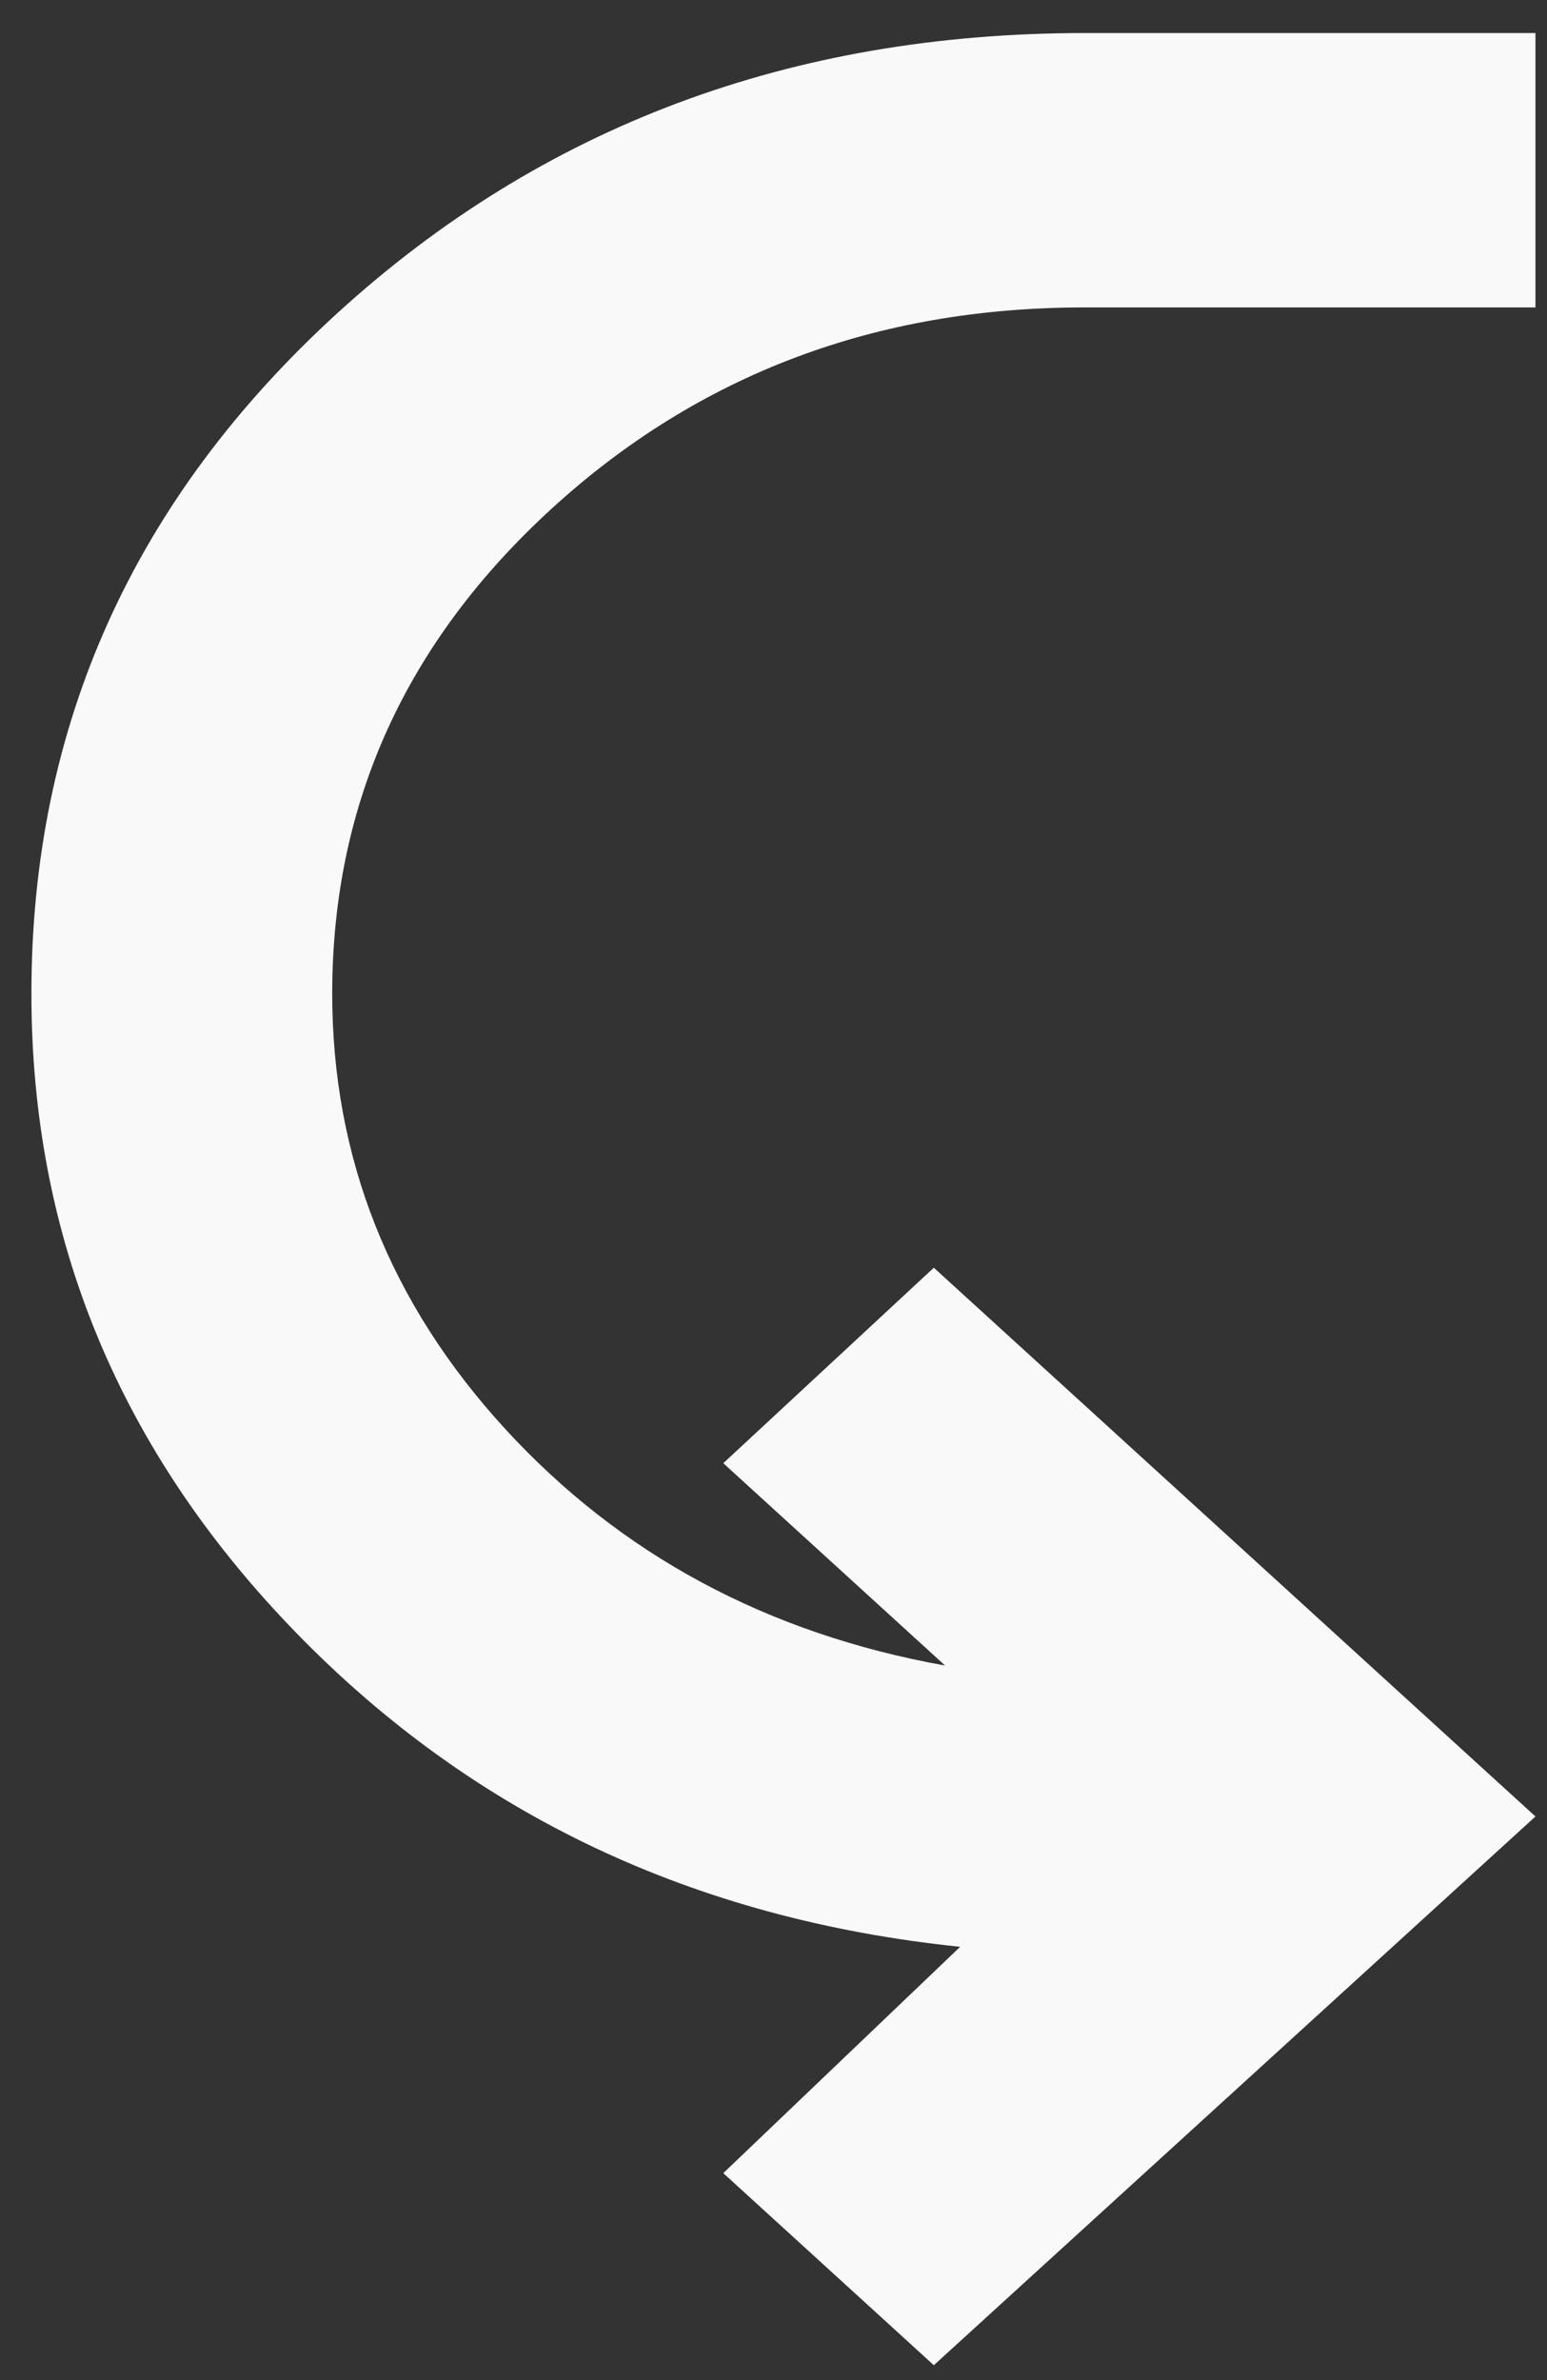
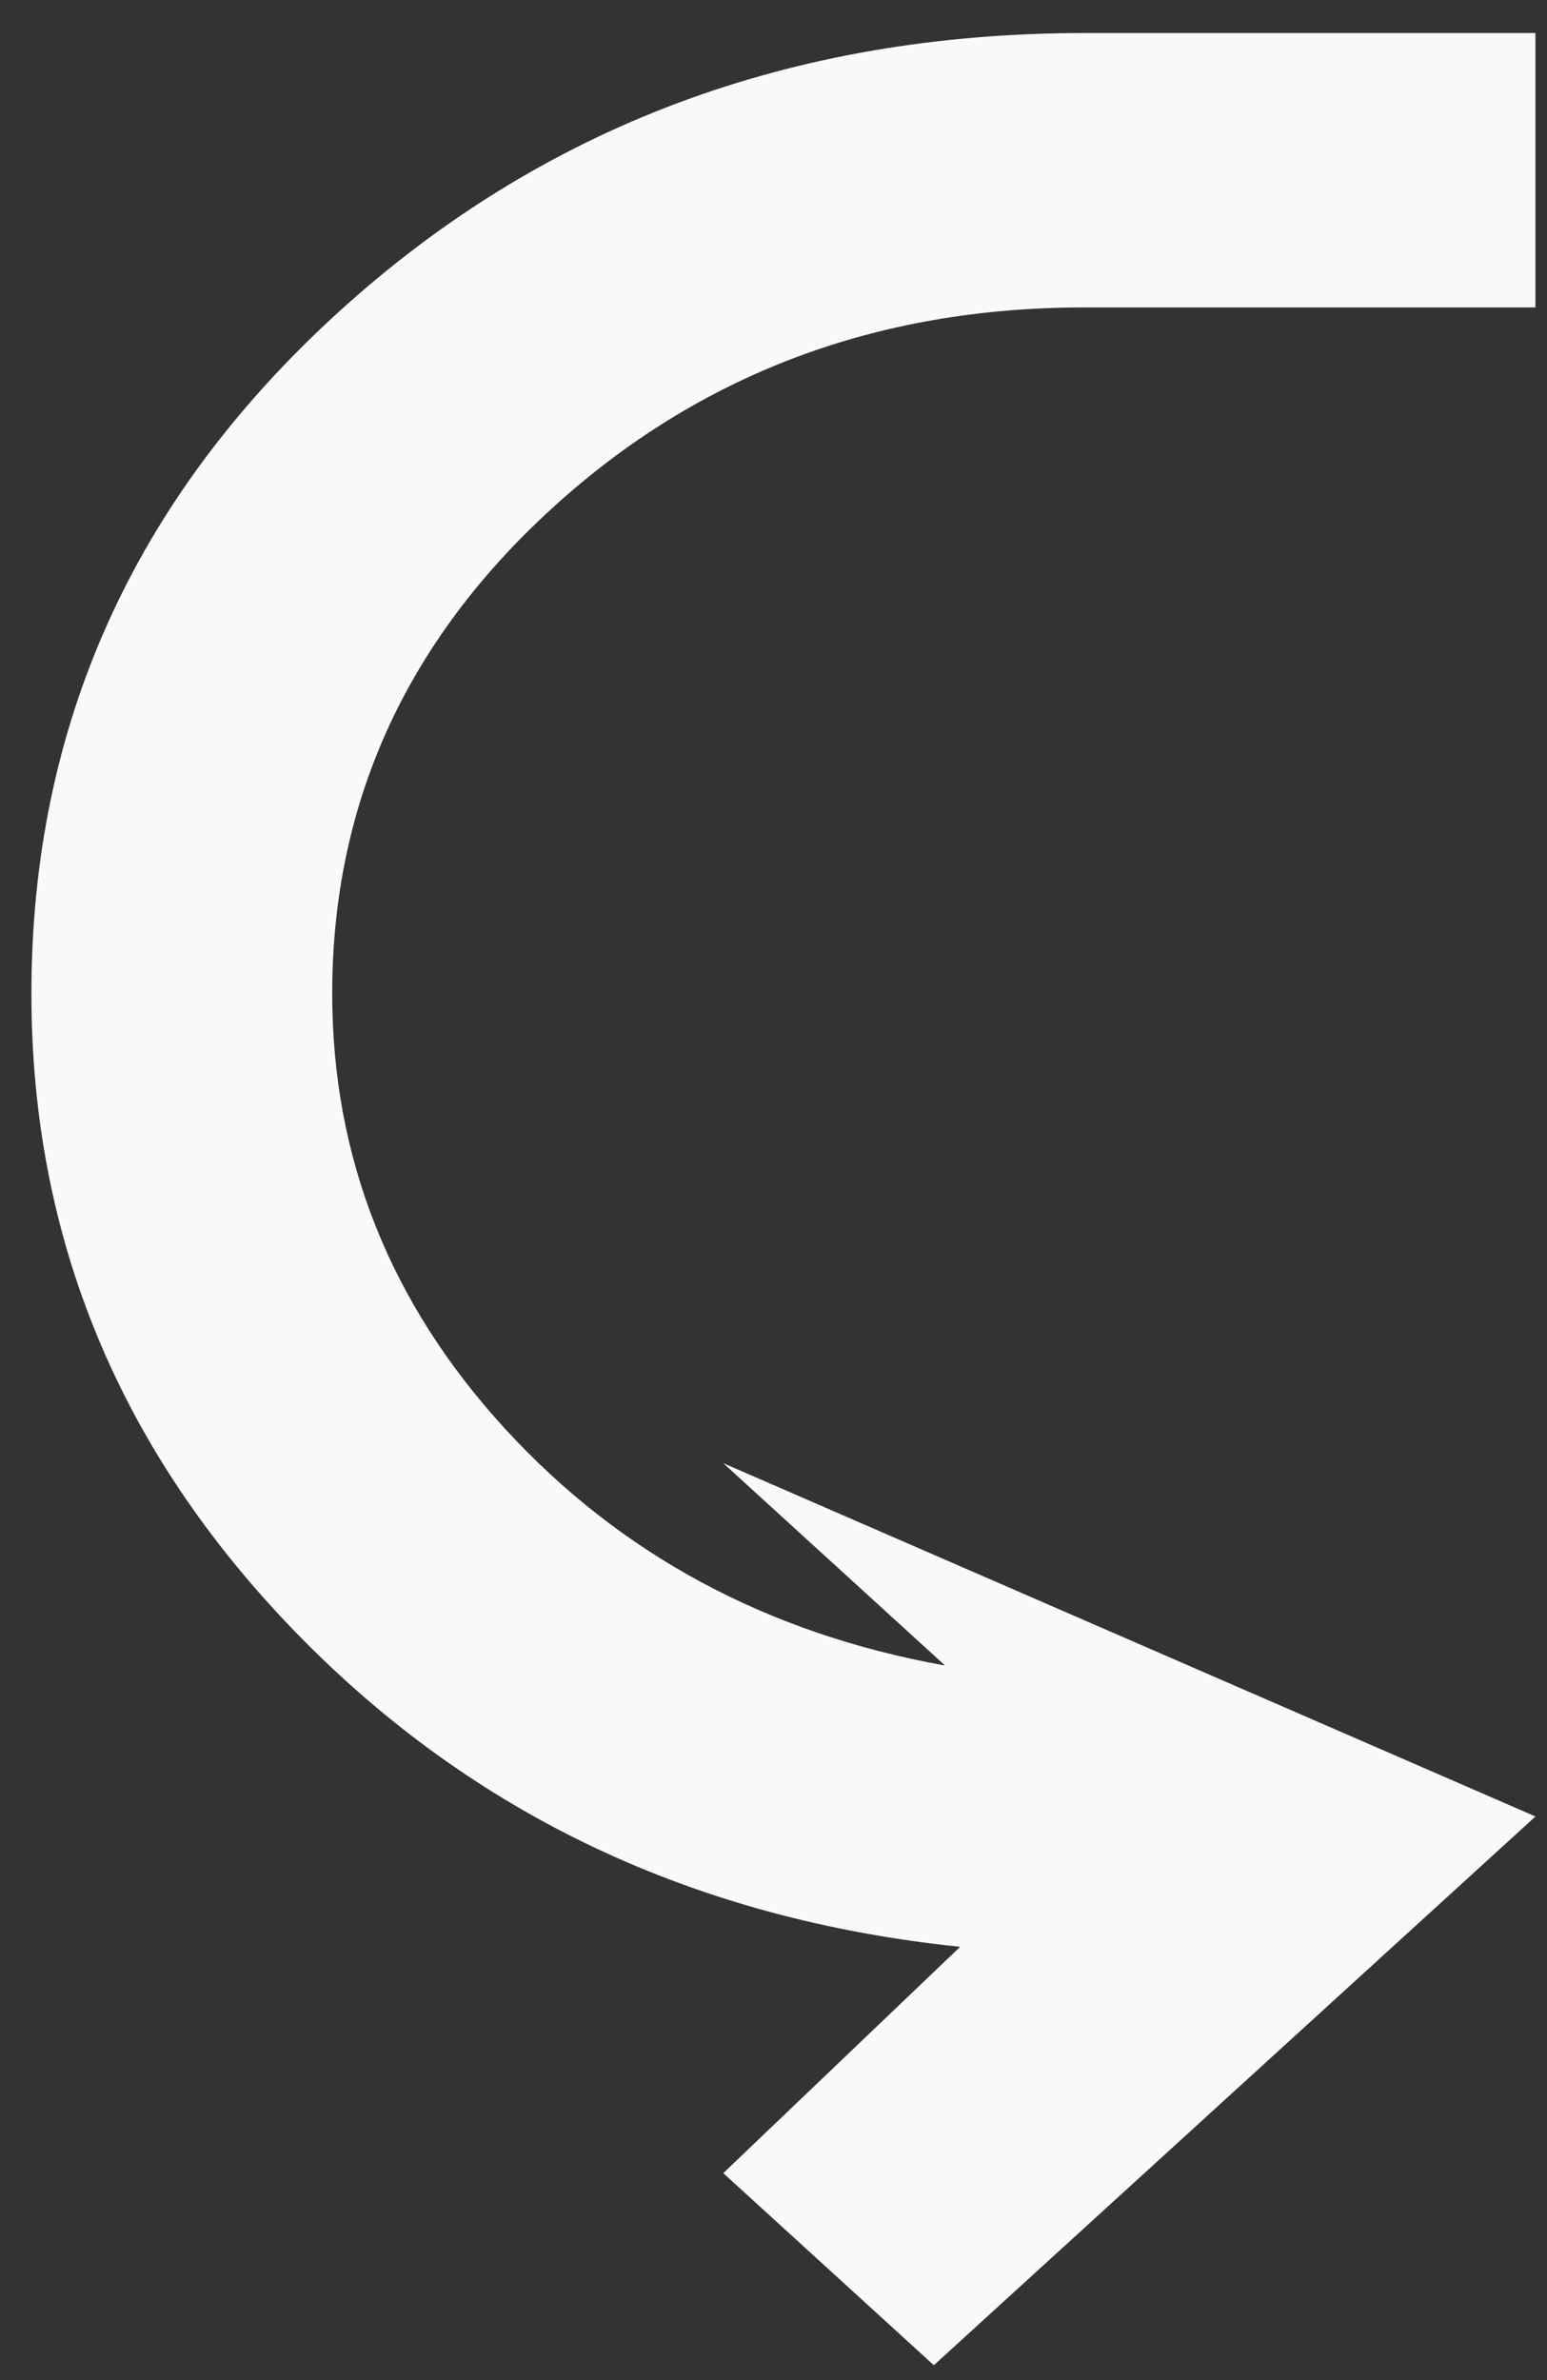
<svg xmlns="http://www.w3.org/2000/svg" width="39" height="60" viewBox="0 0 39 60" fill="none">
  <rect x="0" y="0" width="39" height="60" fill="#333333" stroke="none" />
-   <path d="M23.542 59.625L18.234 54.783L24.206 49.077C17.507 48.385 11.929 45.749 7.473 41.168C3.016 36.587 0.789 31.211 0.792 25.042C0.792 18.298 3.368 12.578 8.519 7.881C13.671 3.185 19.942 0.836 27.334 0.833H38.709V7.75H27.334C22.088 7.75 17.618 9.436 13.922 12.809C10.227 16.183 8.378 20.26 8.375 25.042C8.375 29.192 9.829 32.852 12.736 36.022C15.643 39.192 19.34 41.181 23.826 41.987L18.234 36.886L23.542 31.958L38.709 45.792L23.542 59.625Z" fill="#F9F9F9" />
+   <path d="M23.542 59.625L18.234 54.783L24.206 49.077C17.507 48.385 11.929 45.749 7.473 41.168C3.016 36.587 0.789 31.211 0.792 25.042C0.792 18.298 3.368 12.578 8.519 7.881C13.671 3.185 19.942 0.836 27.334 0.833H38.709V7.75H27.334C22.088 7.75 17.618 9.436 13.922 12.809C10.227 16.183 8.378 20.26 8.375 25.042C8.375 29.192 9.829 32.852 12.736 36.022C15.643 39.192 19.34 41.181 23.826 41.987L18.234 36.886L38.709 45.792L23.542 59.625Z" fill="#F9F9F9" />
</svg>